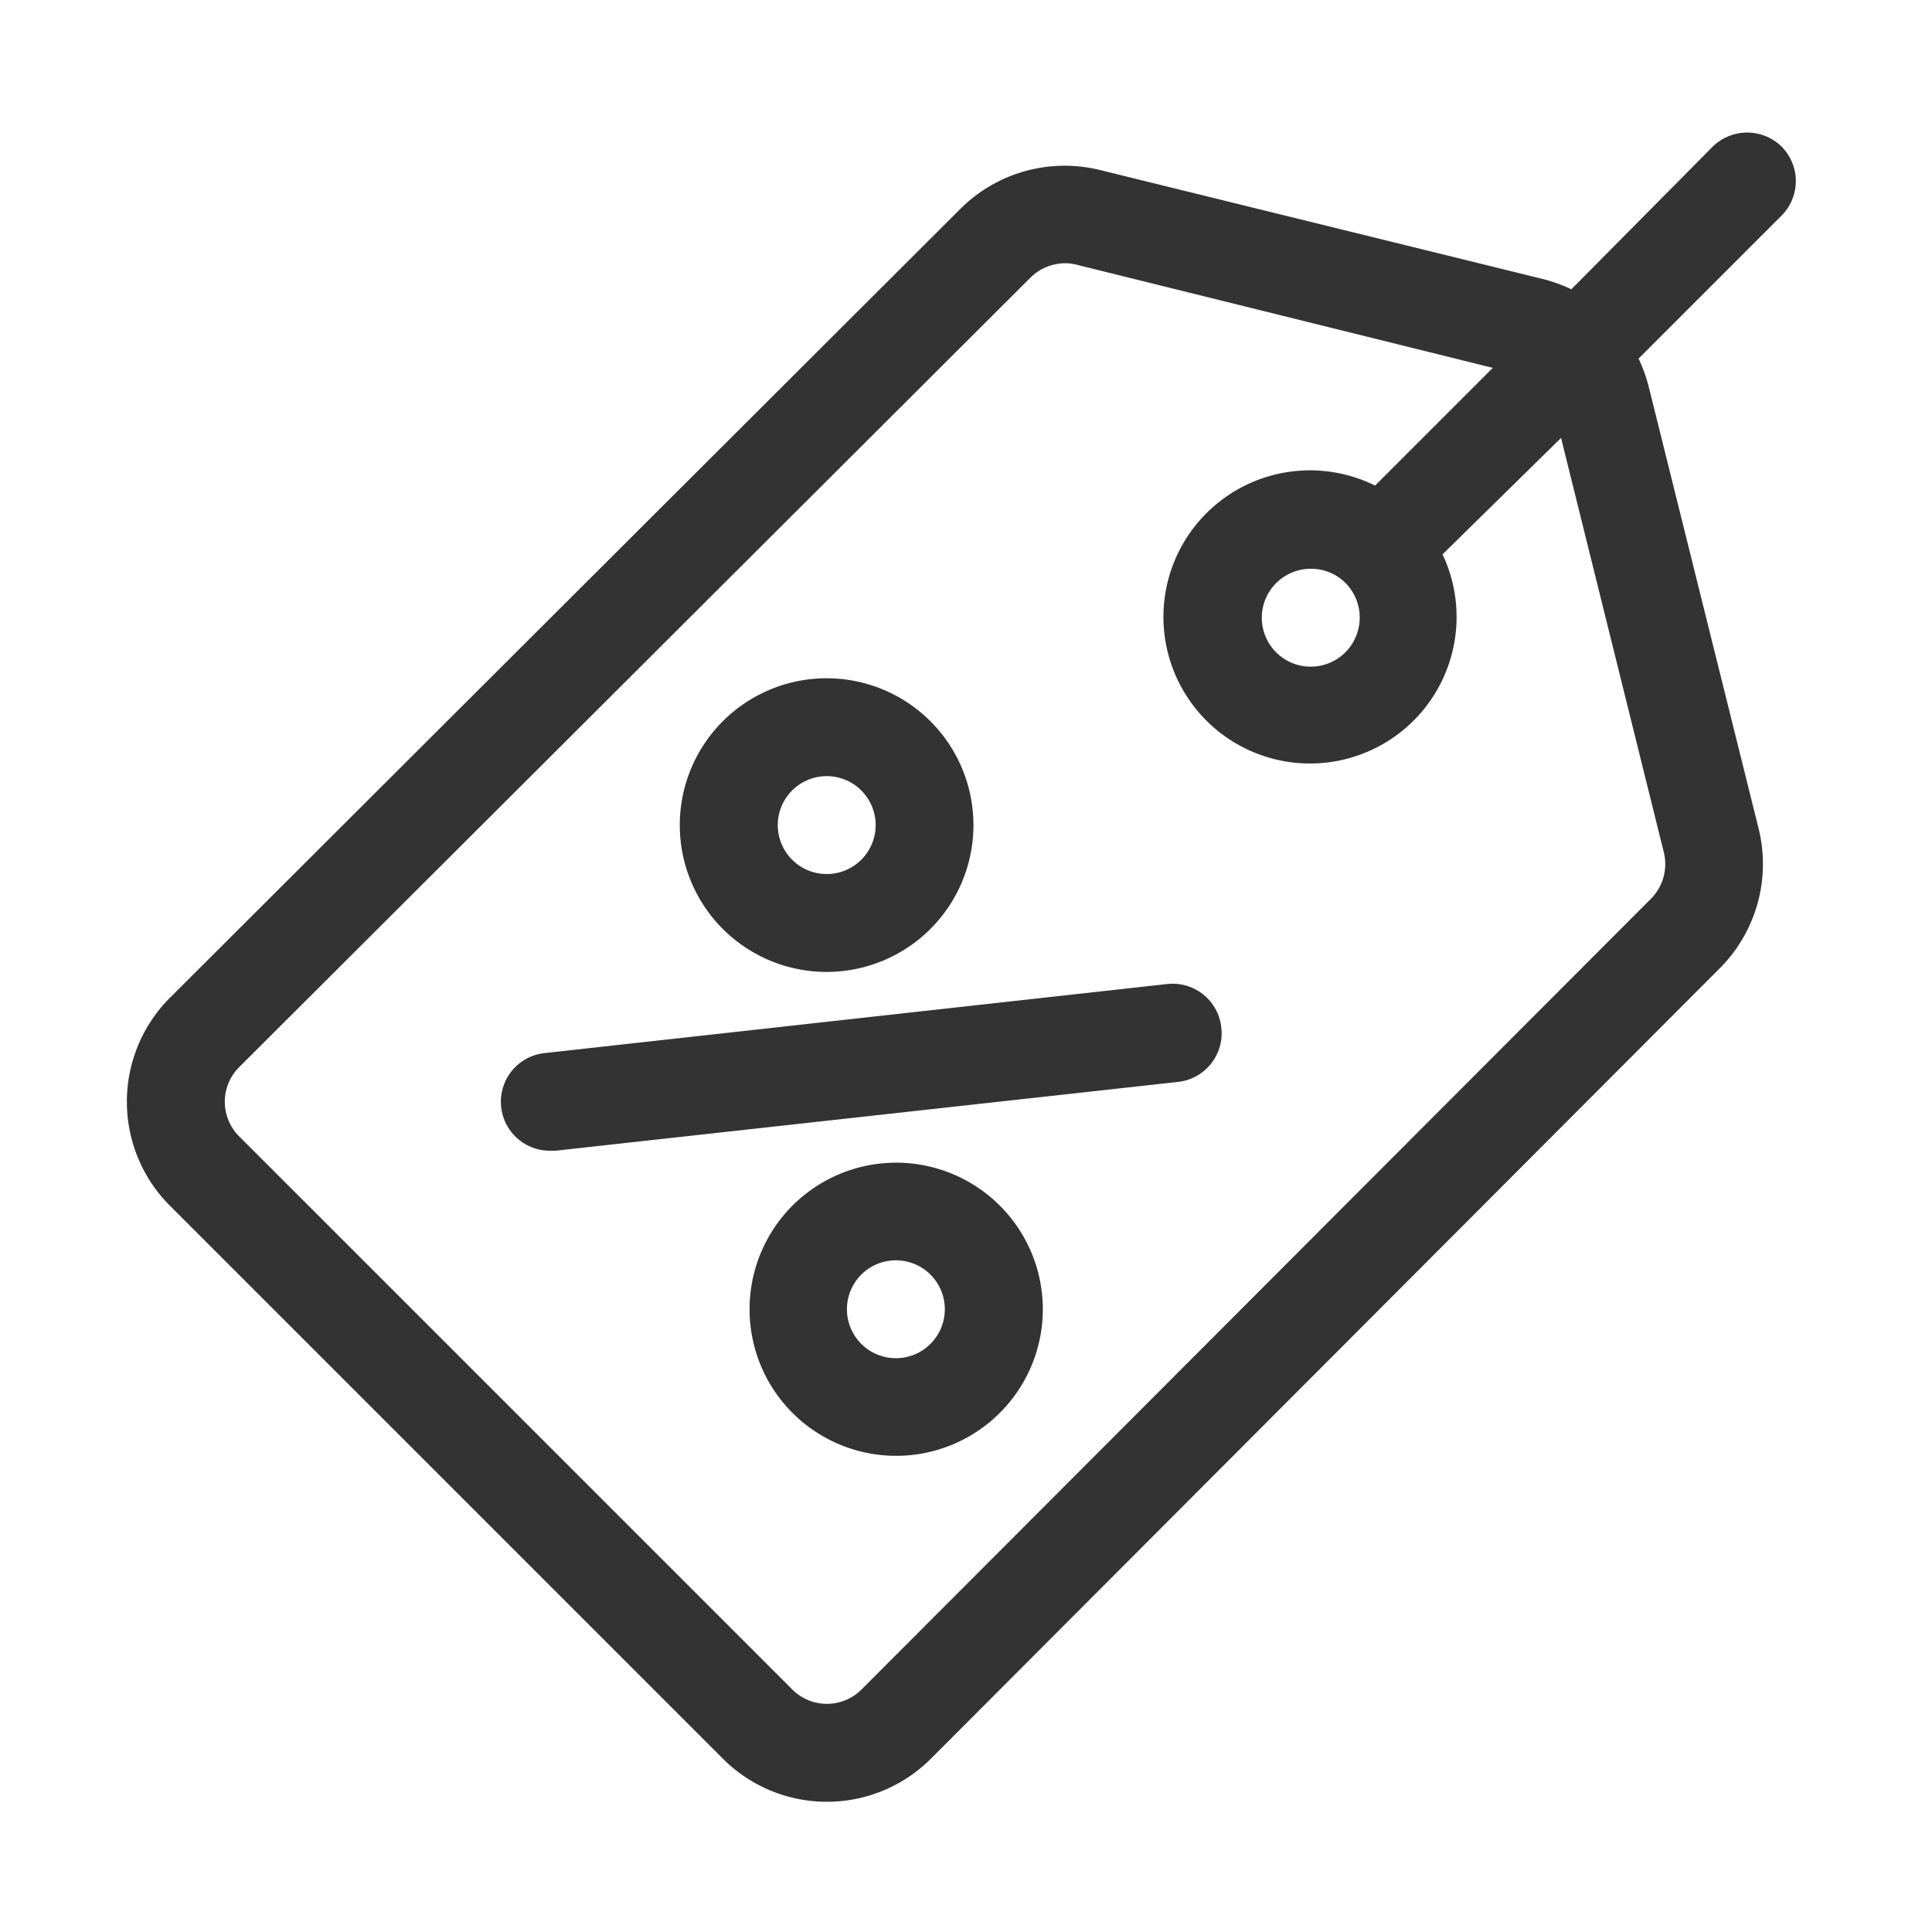
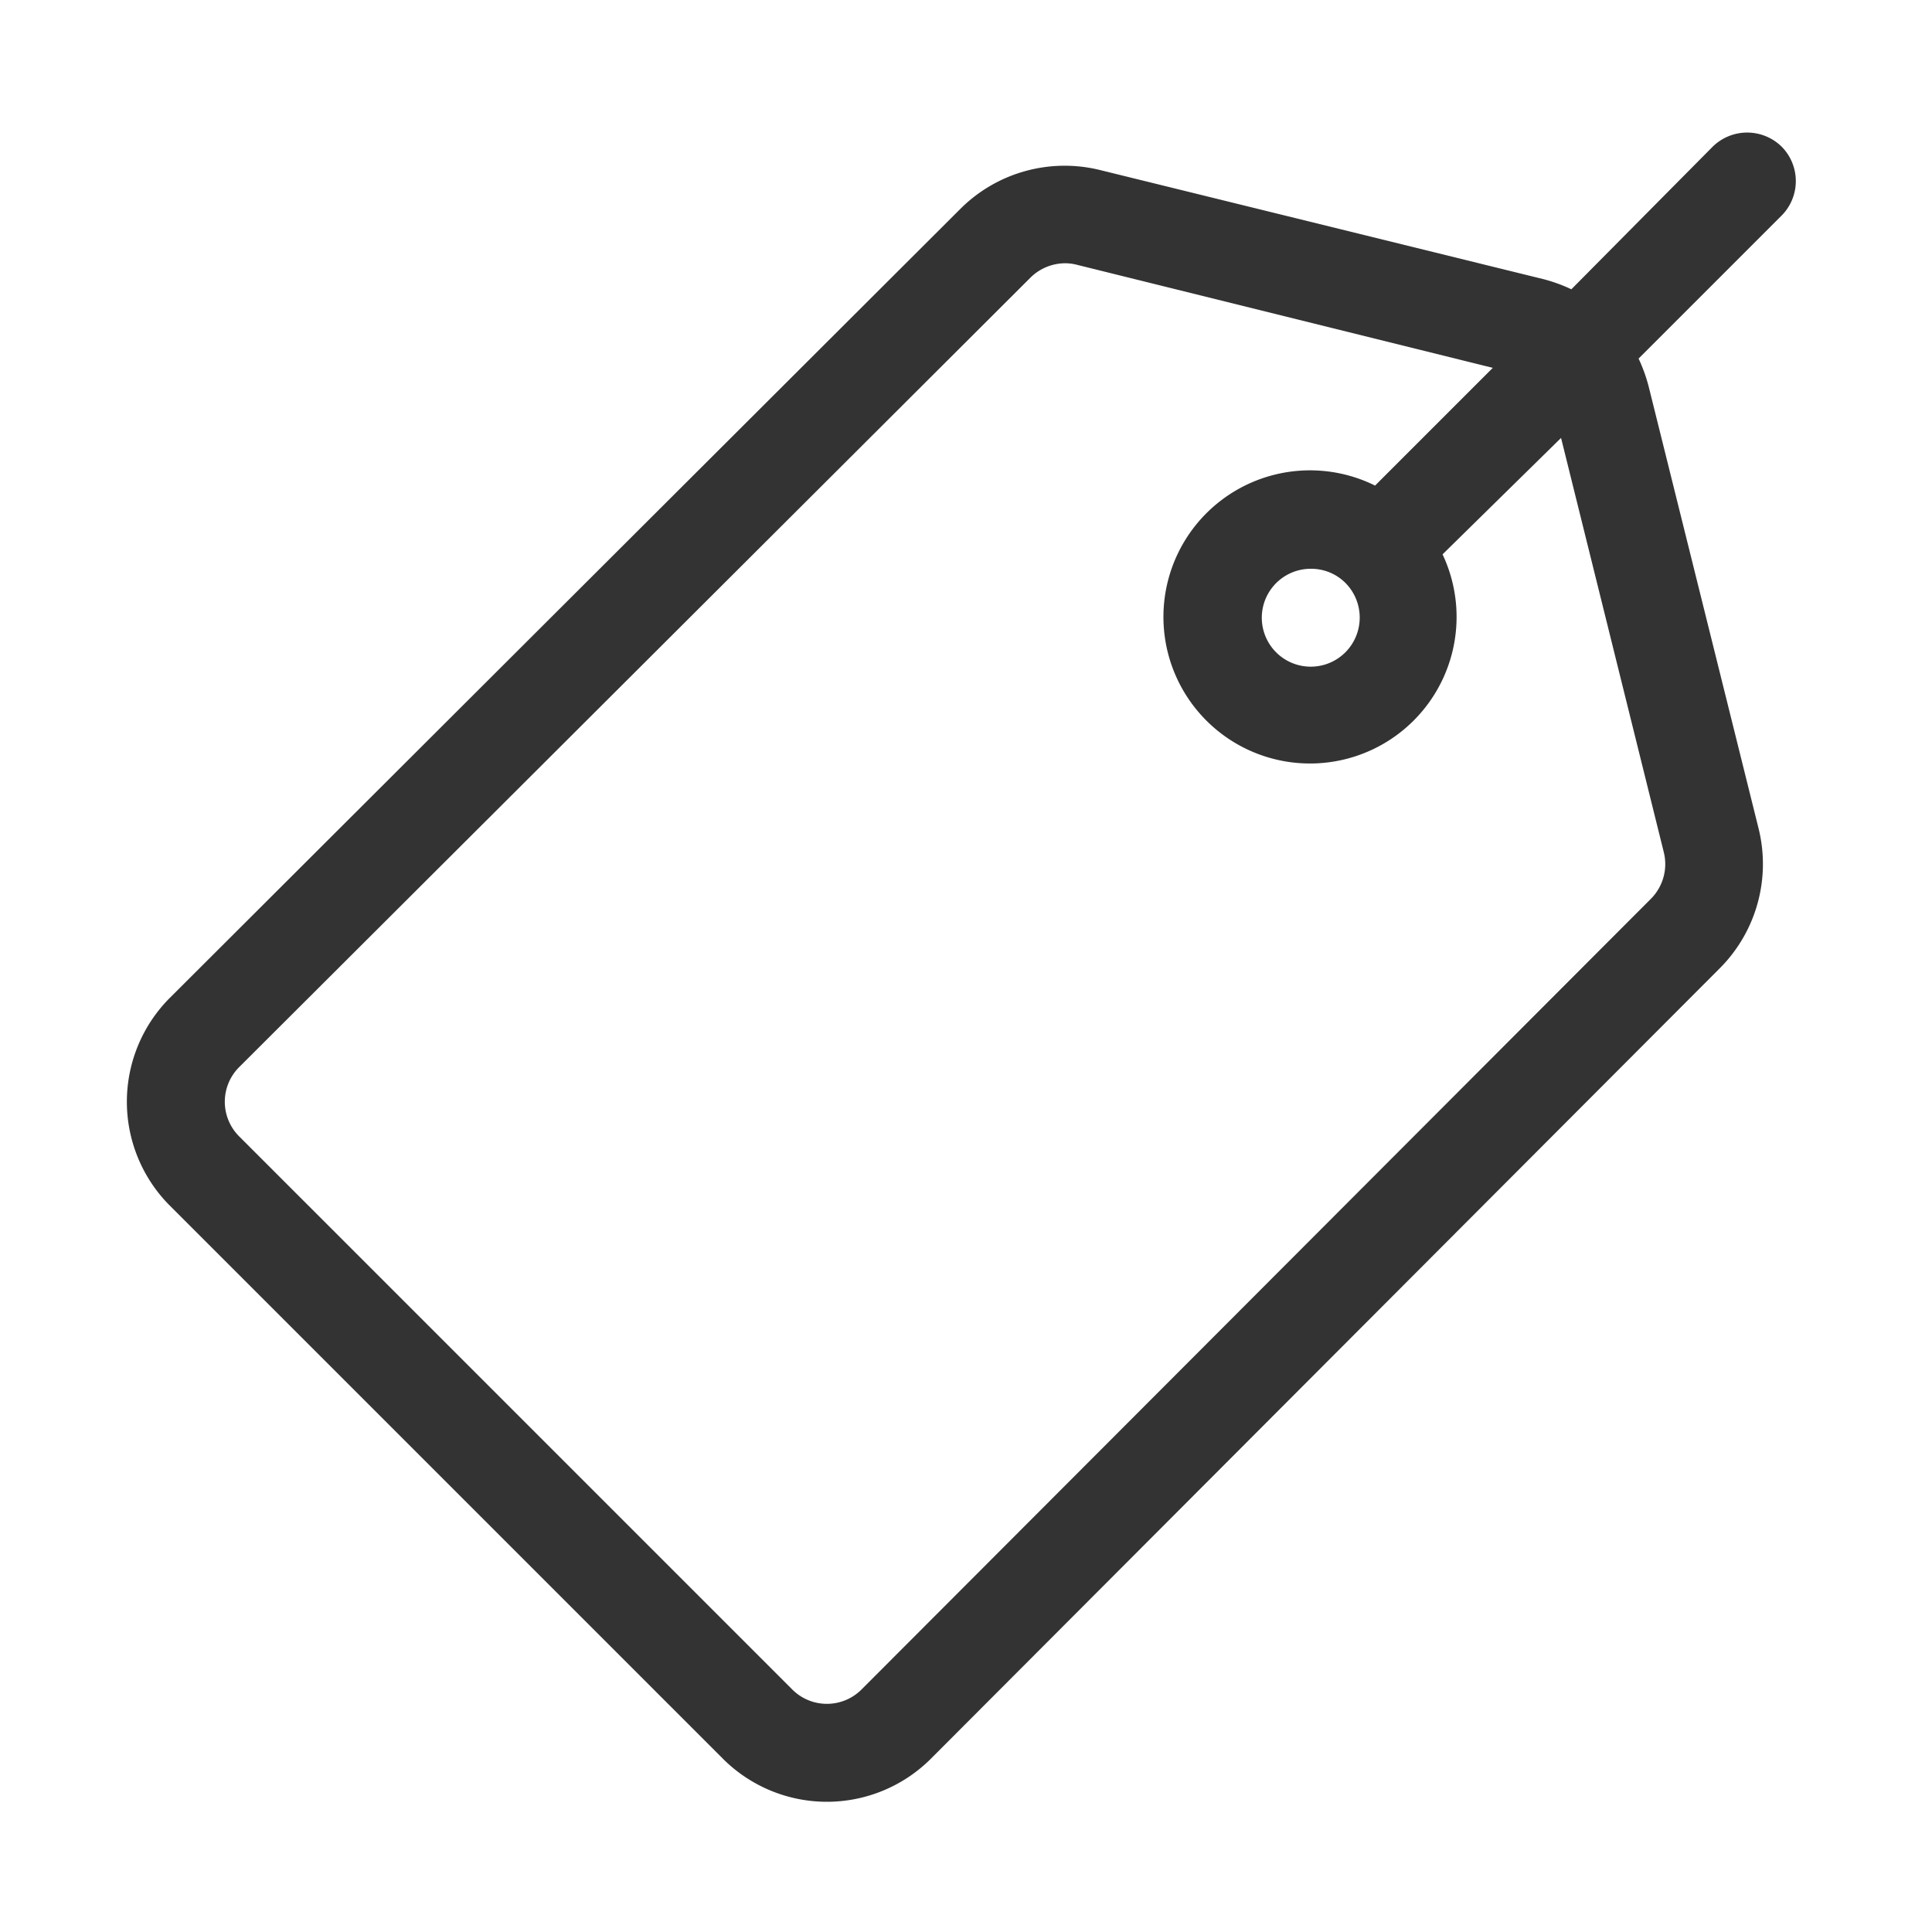
<svg xmlns="http://www.w3.org/2000/svg" viewBox="0 0 75 75">
  <defs>
    <style>.cls-1{fill:none;}.cls-2{fill:#333;}</style>
  </defs>
  <title>02_ektpwsi</title>
  <g id="Layer_2" data-name="Layer 2">
    <g id="Layer_1-2" data-name="Layer 1">
-       <rect class="cls-1" width="75" height="75" />
      <path class="cls-2" d="M69.17,5.7a1.91,1.91,0,0,0-2.69,0L61,11.23a6.18,6.18,0,0,0-1.07-.39L42.7,6.6a5.73,5.73,0,0,0-5.41,1.5L6.59,38.74a5.71,5.71,0,0,0,0,8.06L28.07,68.28a5.71,5.71,0,0,0,8.06,0l30.64-30.7a5.73,5.73,0,0,0,1.5-5.41L64,15a6.29,6.29,0,0,0-.39-1.08l5.53-5.53A1.9,1.9,0,0,0,69.17,5.7ZM64.59,33.09a1.91,1.91,0,0,1-.5,1.8L33.44,65.59a1.9,1.9,0,0,1-2.68,0L9.28,44.11a1.9,1.9,0,0,1,0-2.68L40,10.78a1.92,1.92,0,0,1,1.35-.56,1.82,1.82,0,0,1,.46.06l16.14,4-4.57,4.57A5.69,5.69,0,1,0,56,21.52L60.6,17ZM52.23,25.32a1.9,1.9,0,1,1-1.34-3.24,1.88,1.88,0,0,1,1.34.55h0A1.91,1.91,0,0,1,52.23,25.32Z" />
-       <path class="cls-2" d="M36.12,28a5.7,5.7,0,1,0,0,8.06A5.7,5.7,0,0,0,36.12,28Zm-2.68,5.37a1.9,1.9,0,1,1,0-2.68A1.9,1.9,0,0,1,33.44,33.37Z" />
-       <path class="cls-2" d="M38.81,46.8a5.69,5.69,0,1,0,0,8.05A5.68,5.68,0,0,0,38.81,46.8Zm-2.69,5.37a1.9,1.9,0,1,1,0-2.69A1.9,1.9,0,0,1,36.12,52.17Z" />
-       <path class="cls-2" d="M47.41,39.88a1.9,1.9,0,0,0-2.1-1.68L21.15,40.88a1.9,1.9,0,0,0,.21,3.79h.21L45.73,42A1.9,1.9,0,0,0,47.41,39.88Z" />
    </g>
  </g>
</svg>